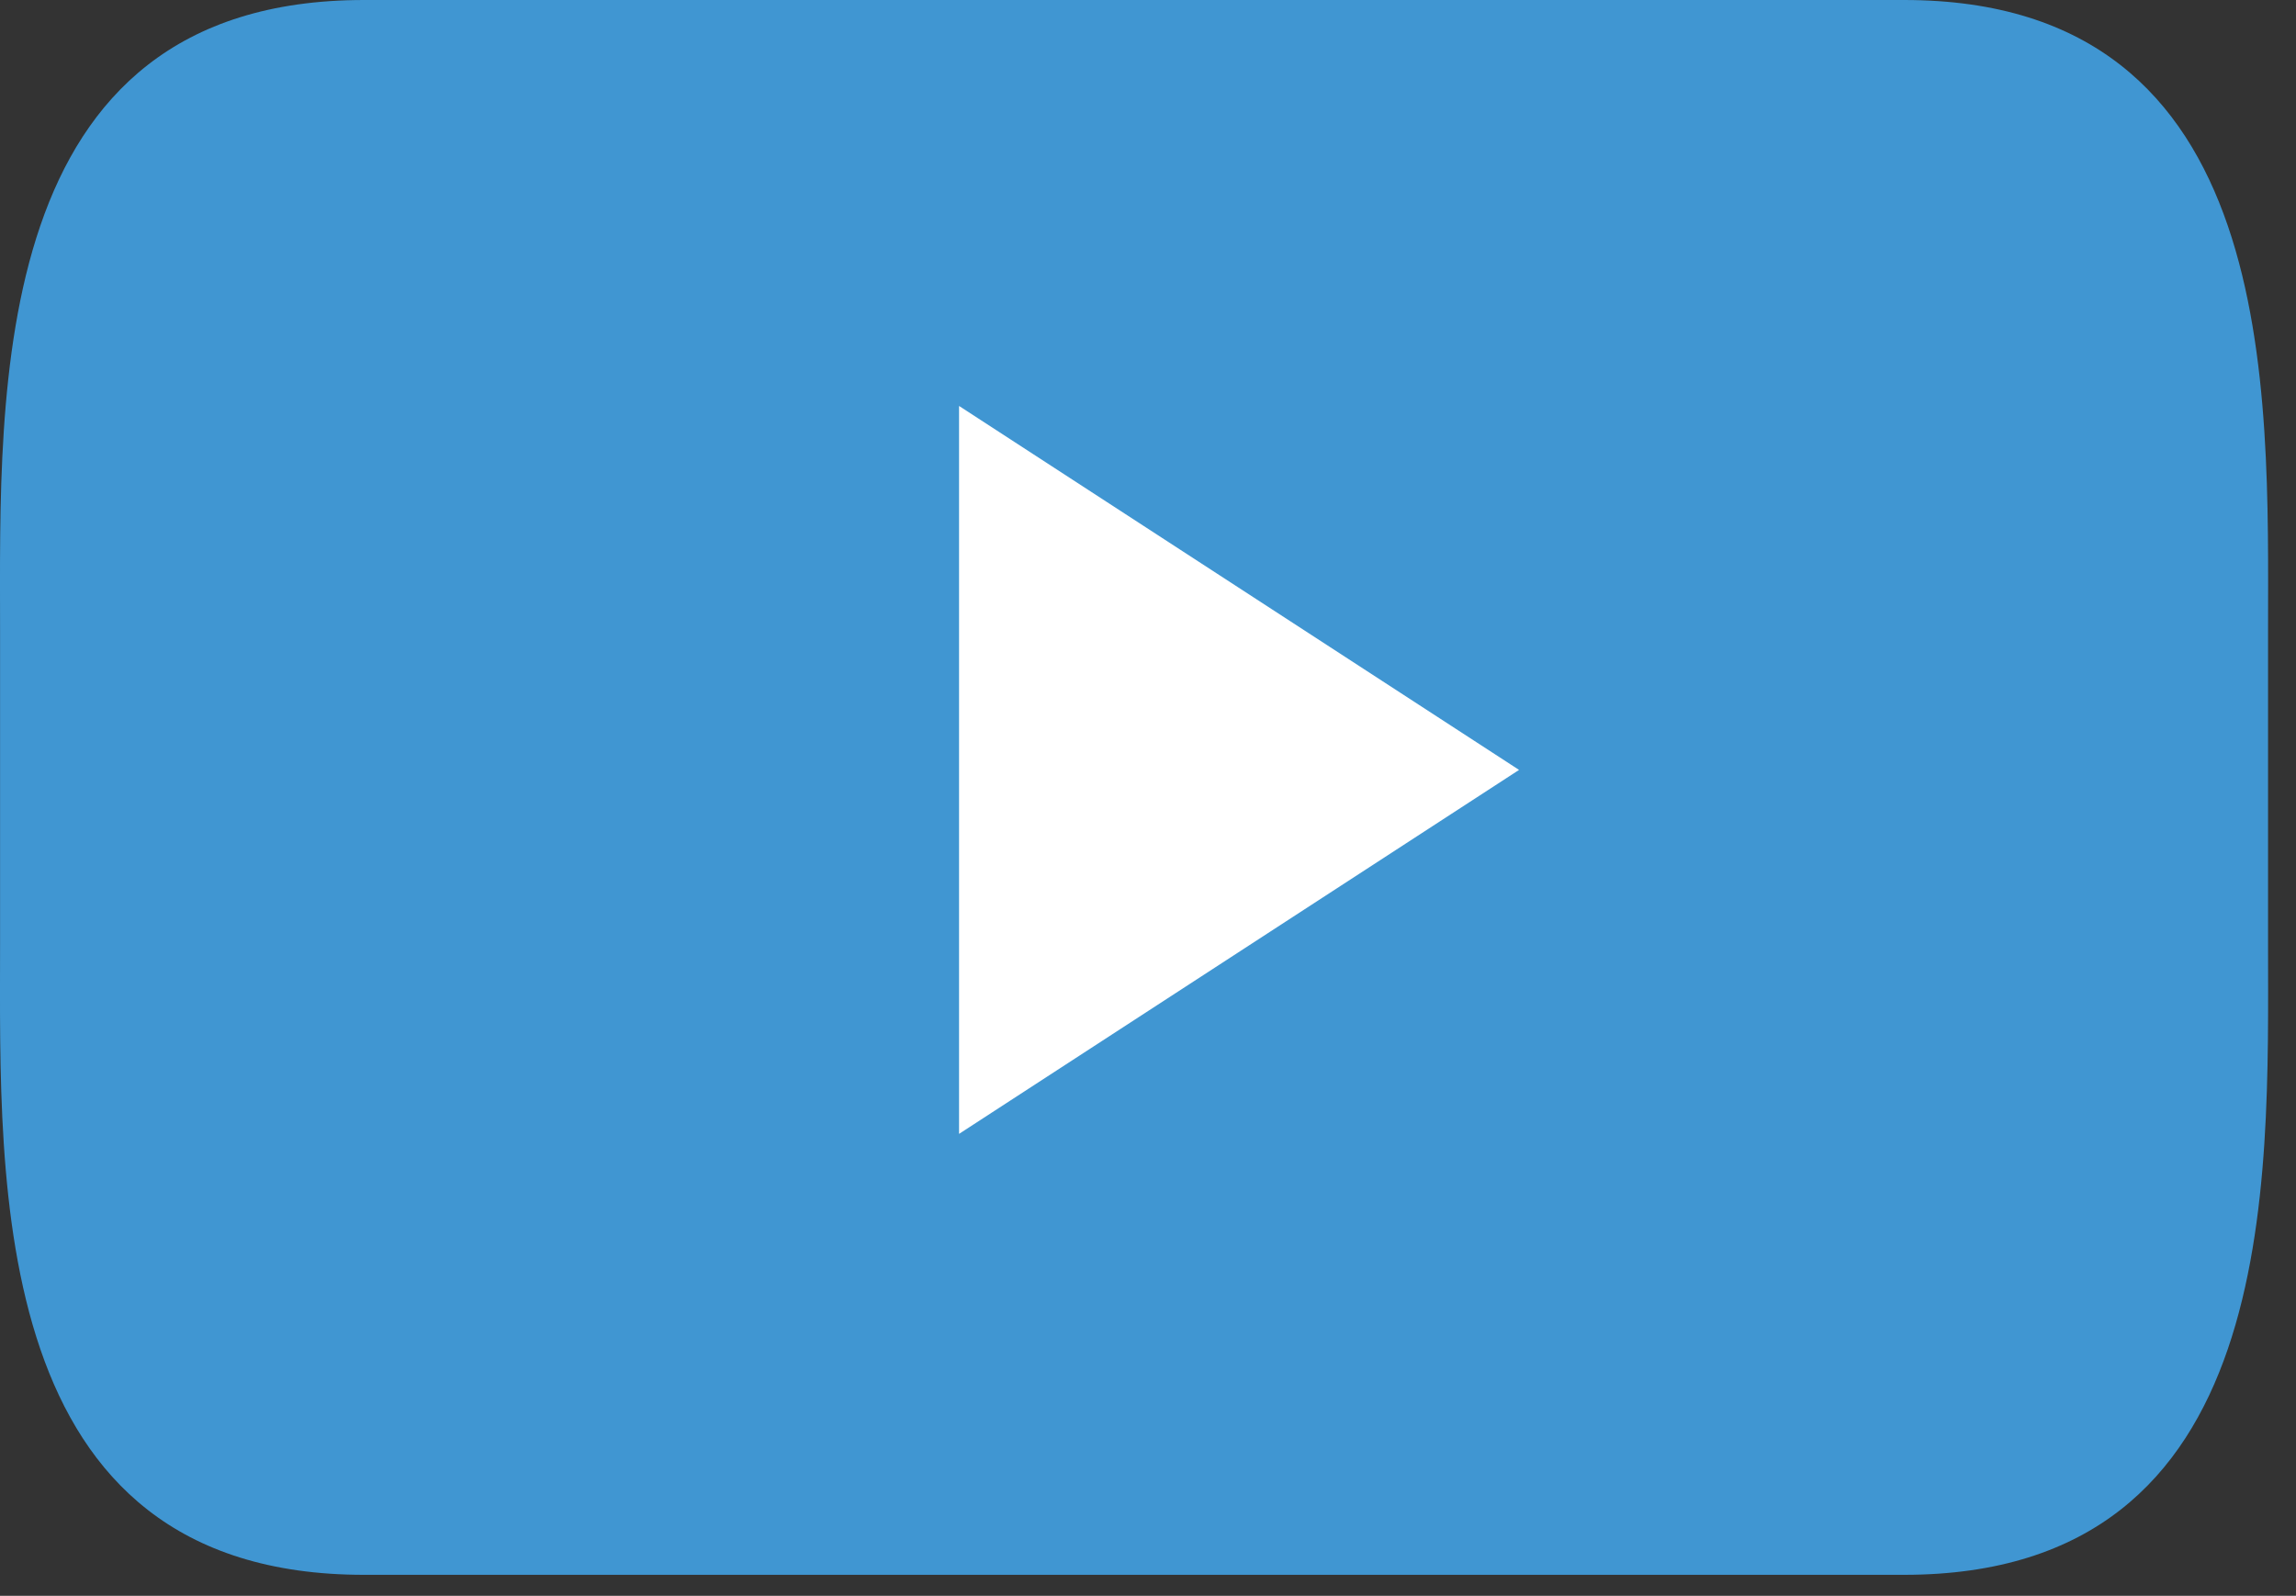
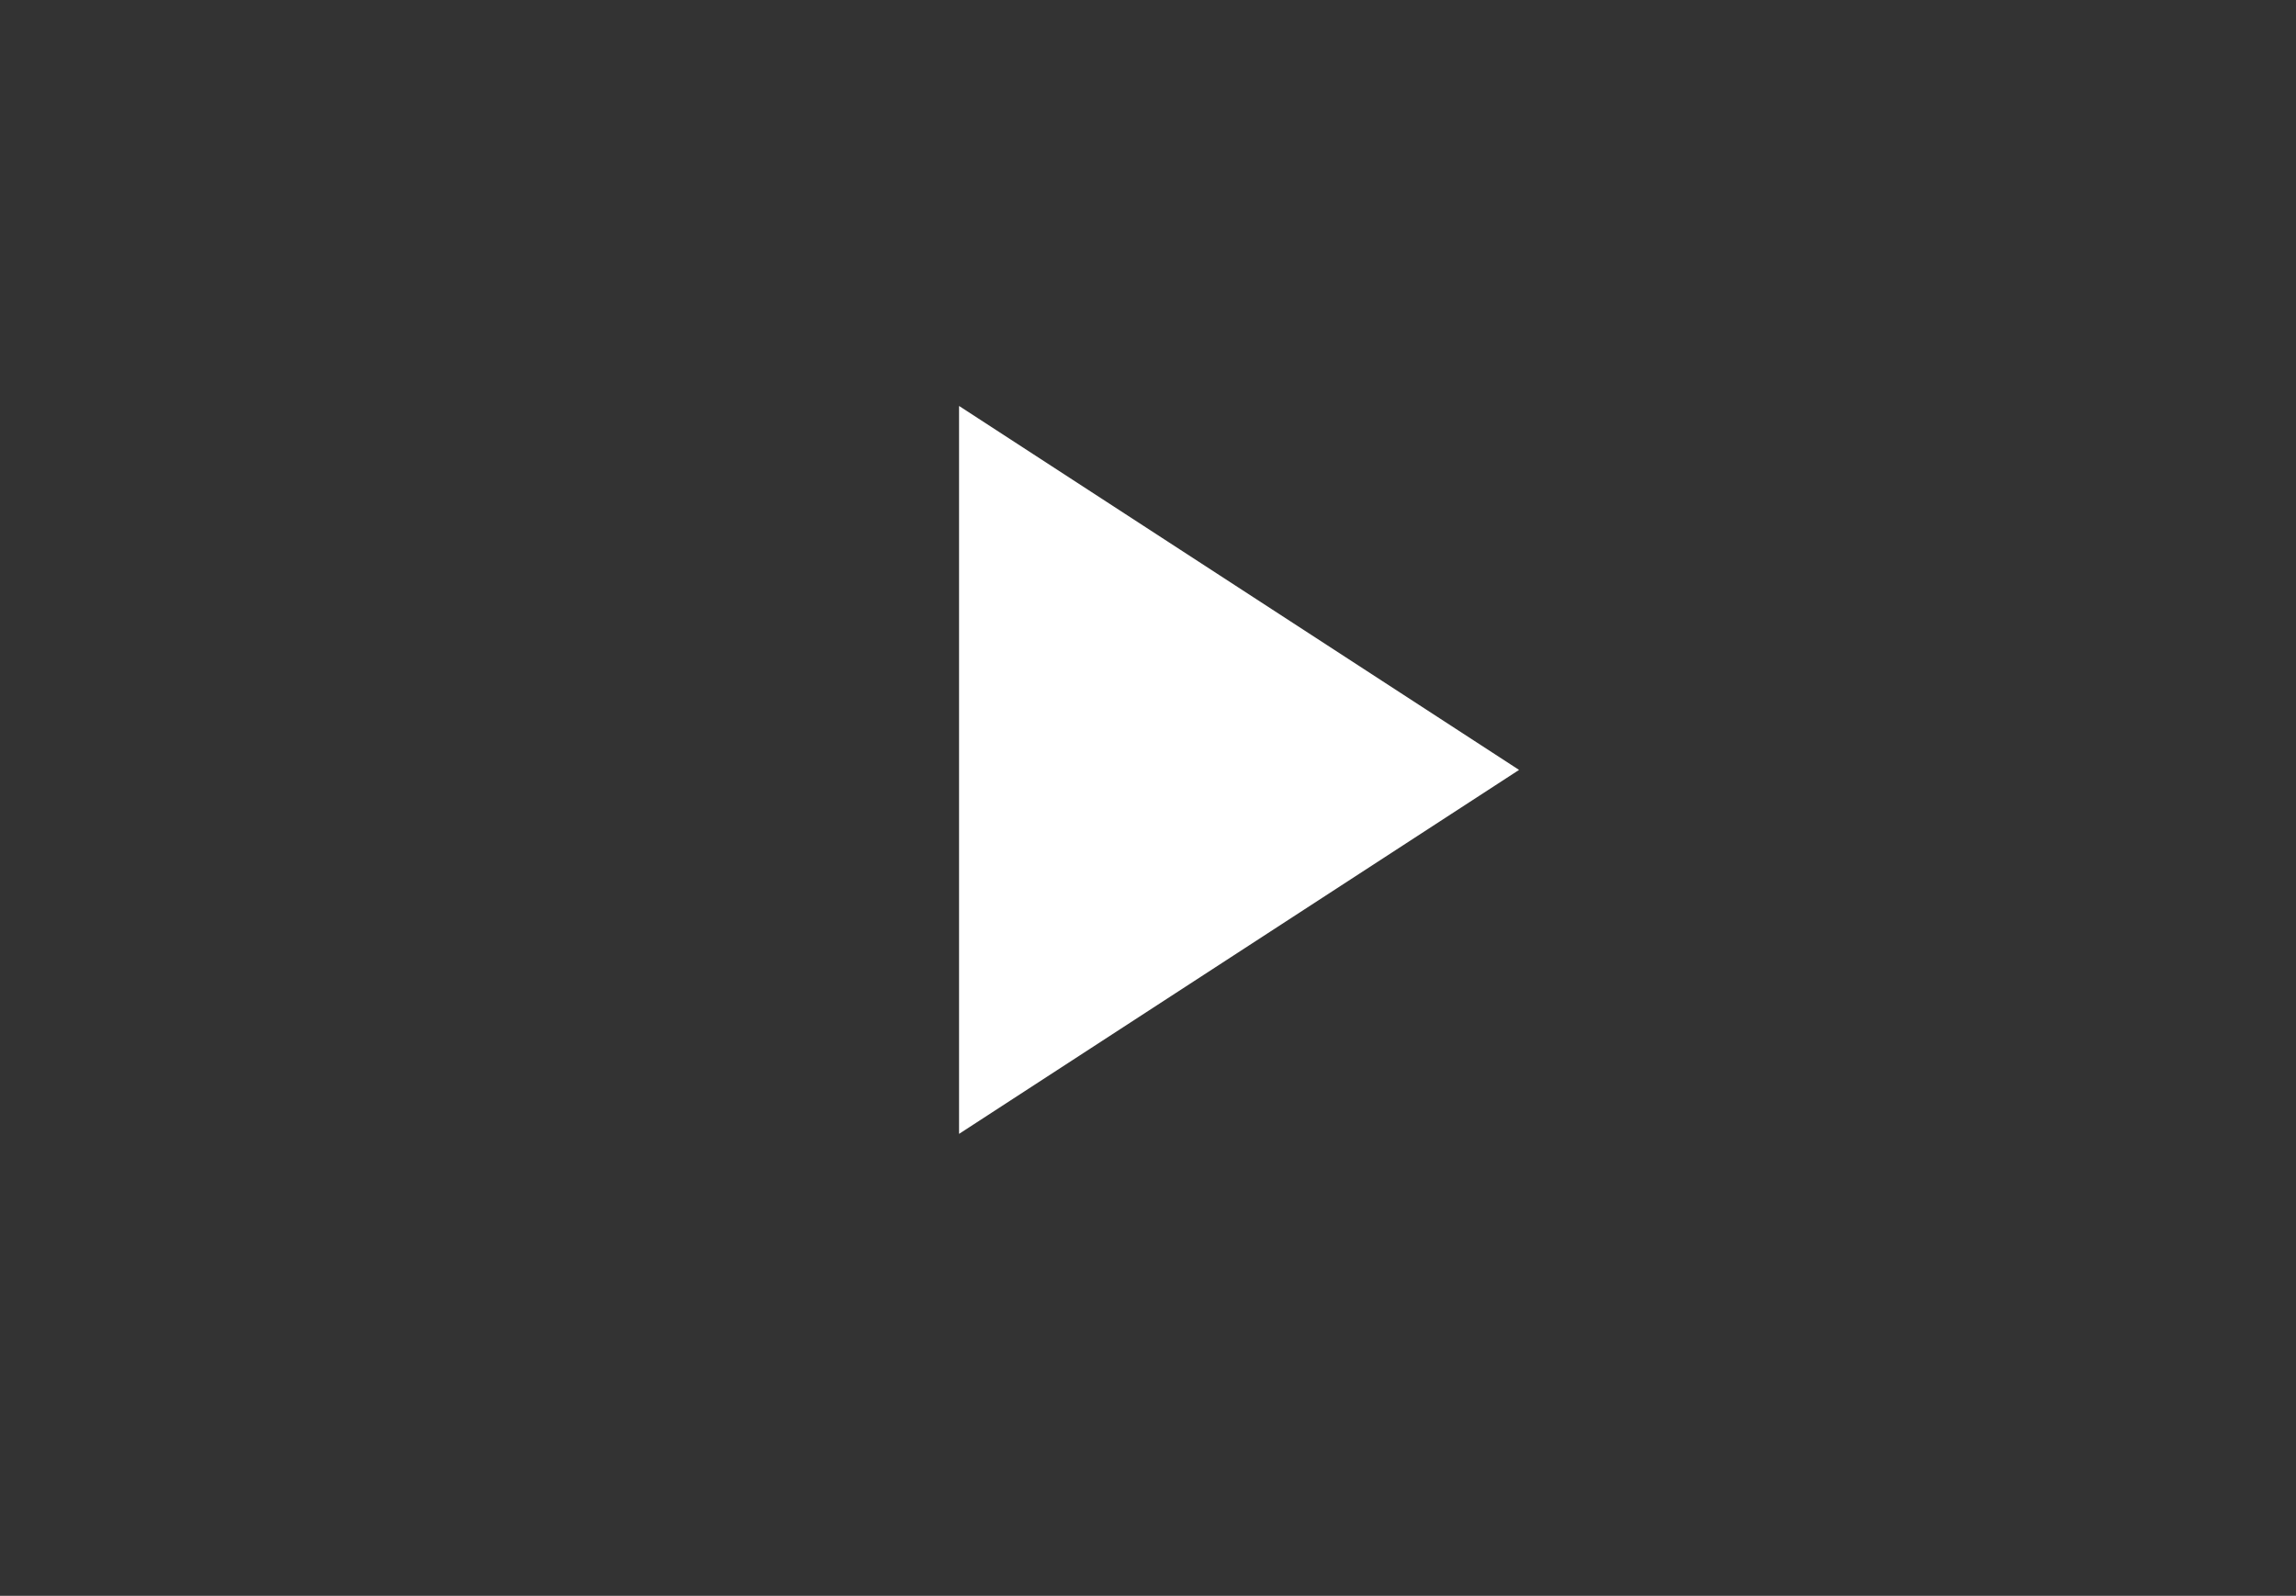
<svg xmlns="http://www.w3.org/2000/svg" version="1.1" id="video" x="0px" y="0px" width="82px" height="57px" viewBox="0 0 82 57" enable-background="new 0 0 82 57" xml:space="preserve">
  <rect x="0" y="0" width="82" height="57" fill="#333333" stroke="none" />
-   <path fill="#4096D2" d="M68.002,56.25c13.5,0,13-14,13-22.5V22.5c0-8.5,0.5-22.5-13-22.5h-55c-13.5,0-13,14-13,22.5v11.25 c0,8.5-0.5,22.5,13,22.5H68.002z" />
  <polygon fill="#FFFFFF" points="34.252,40.5 54.252,27.5 34.252,14.5 " />
</svg>